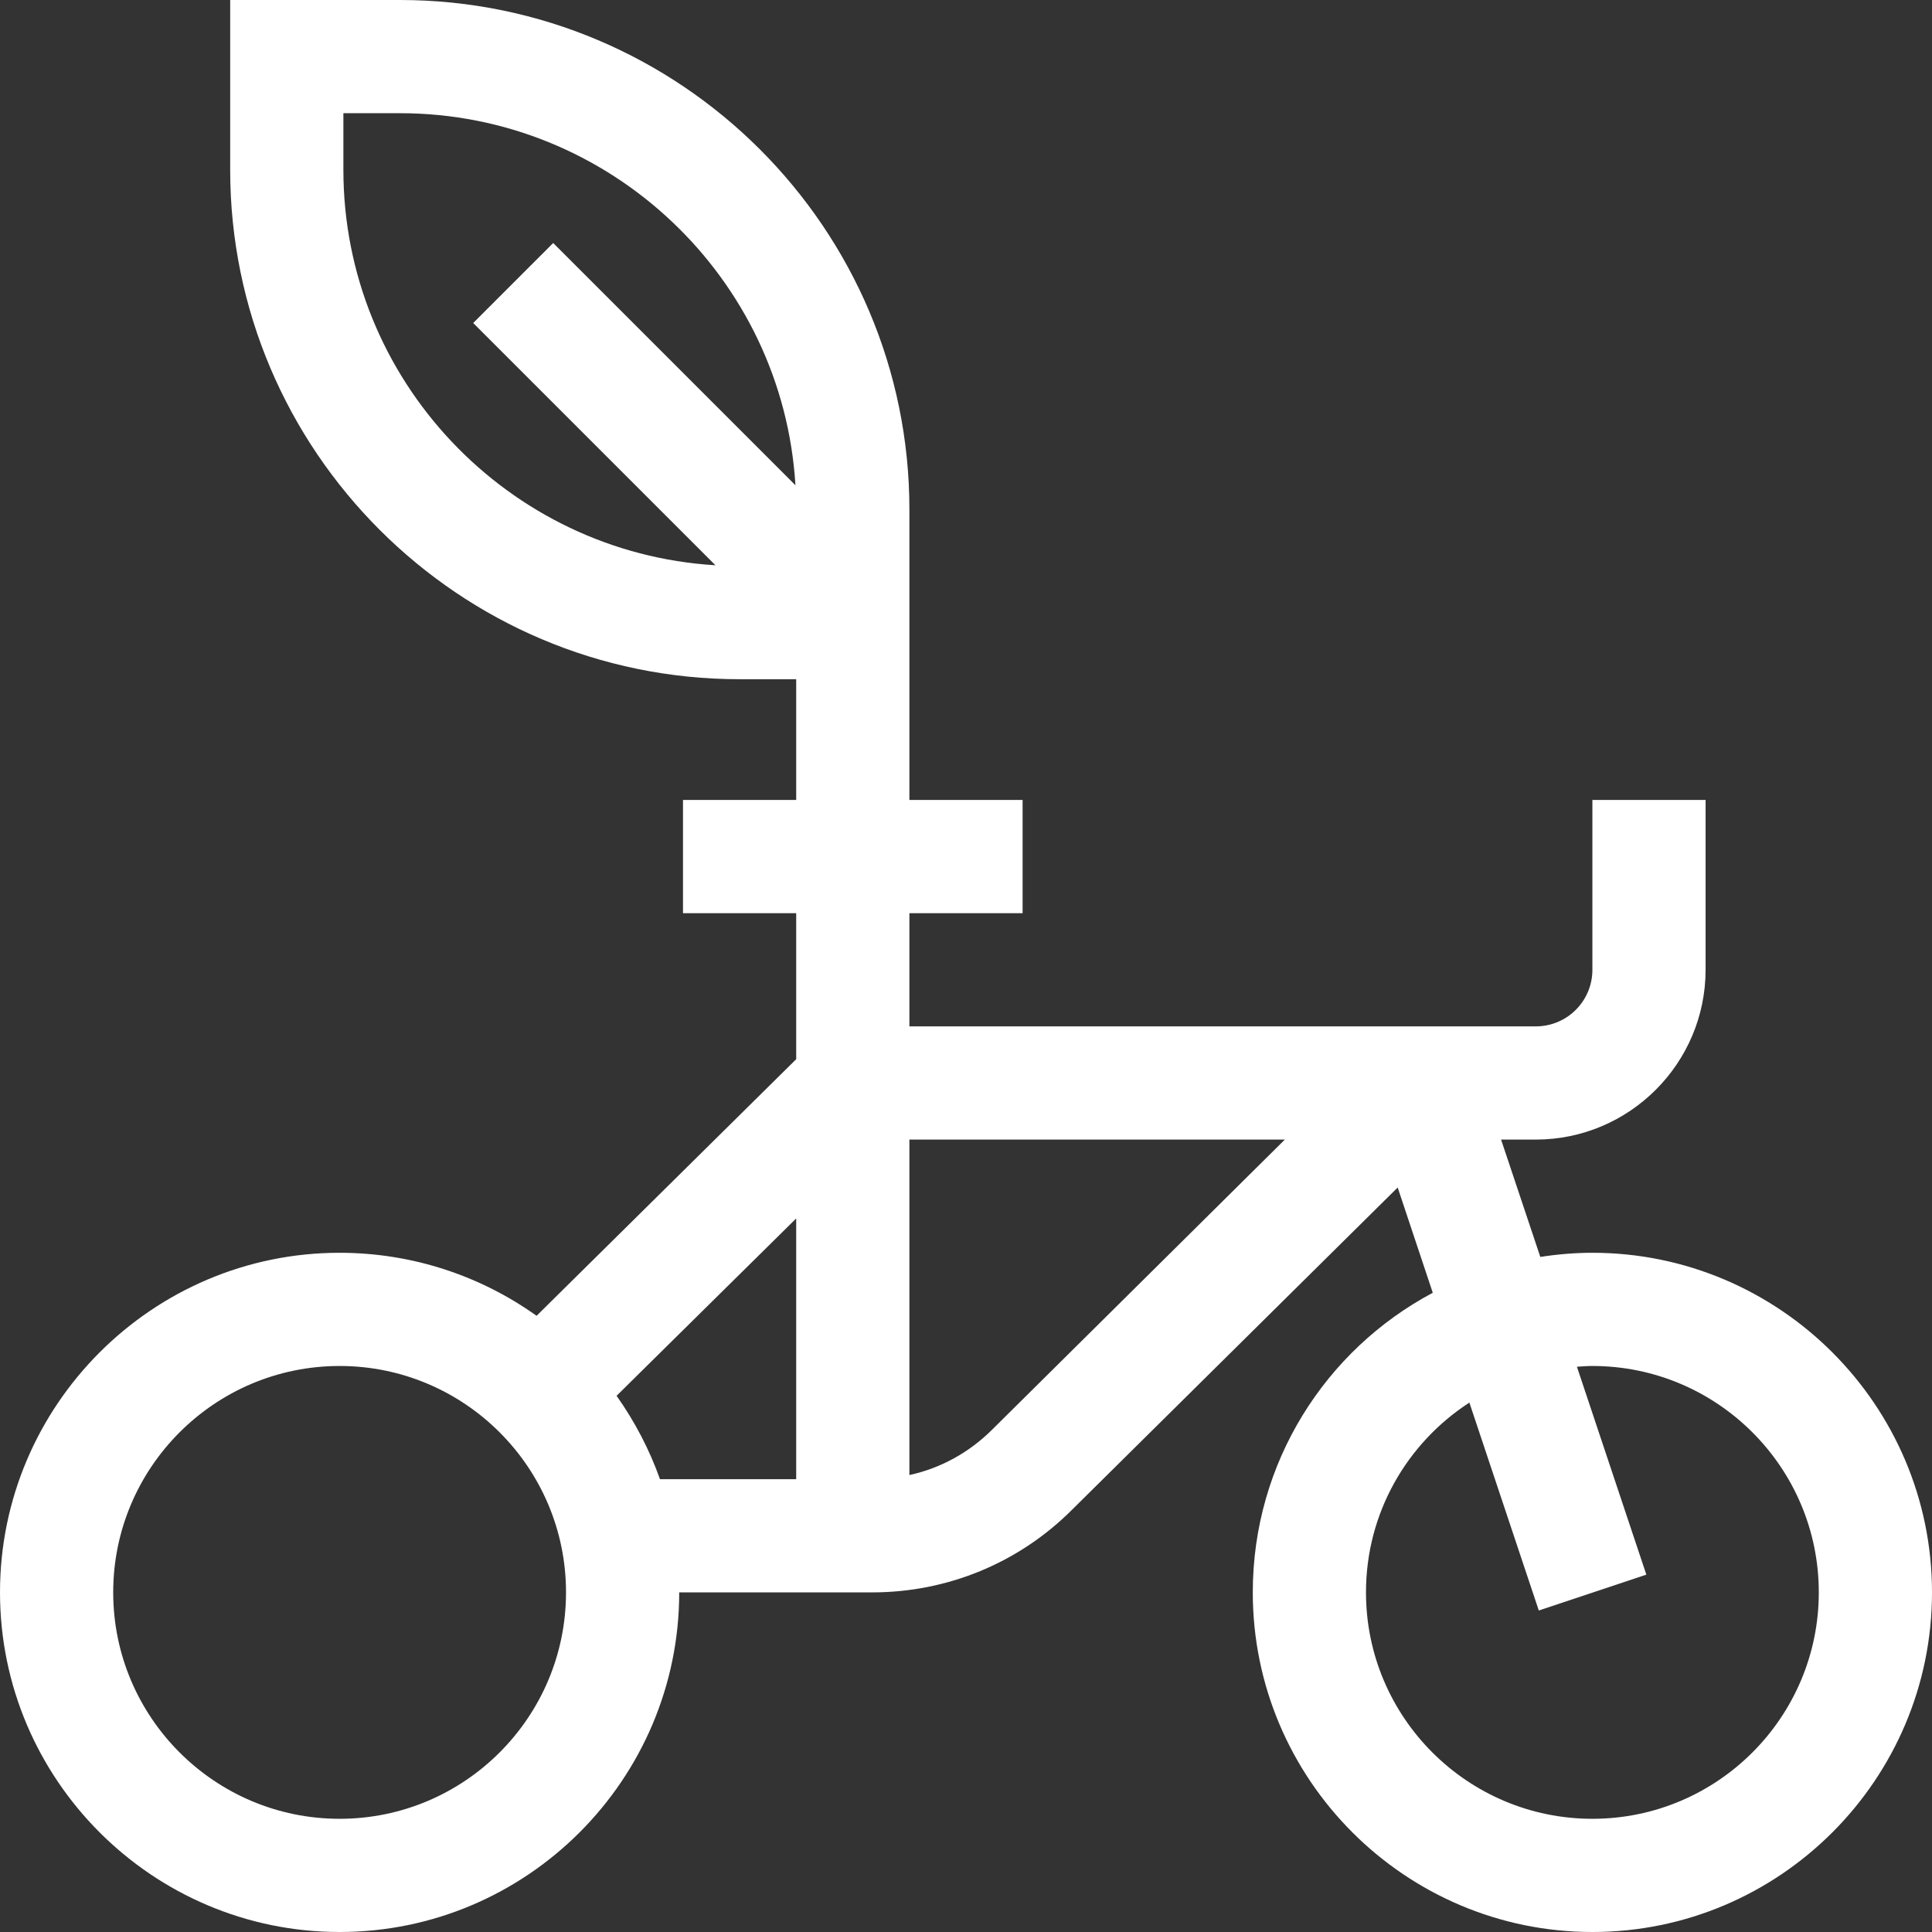
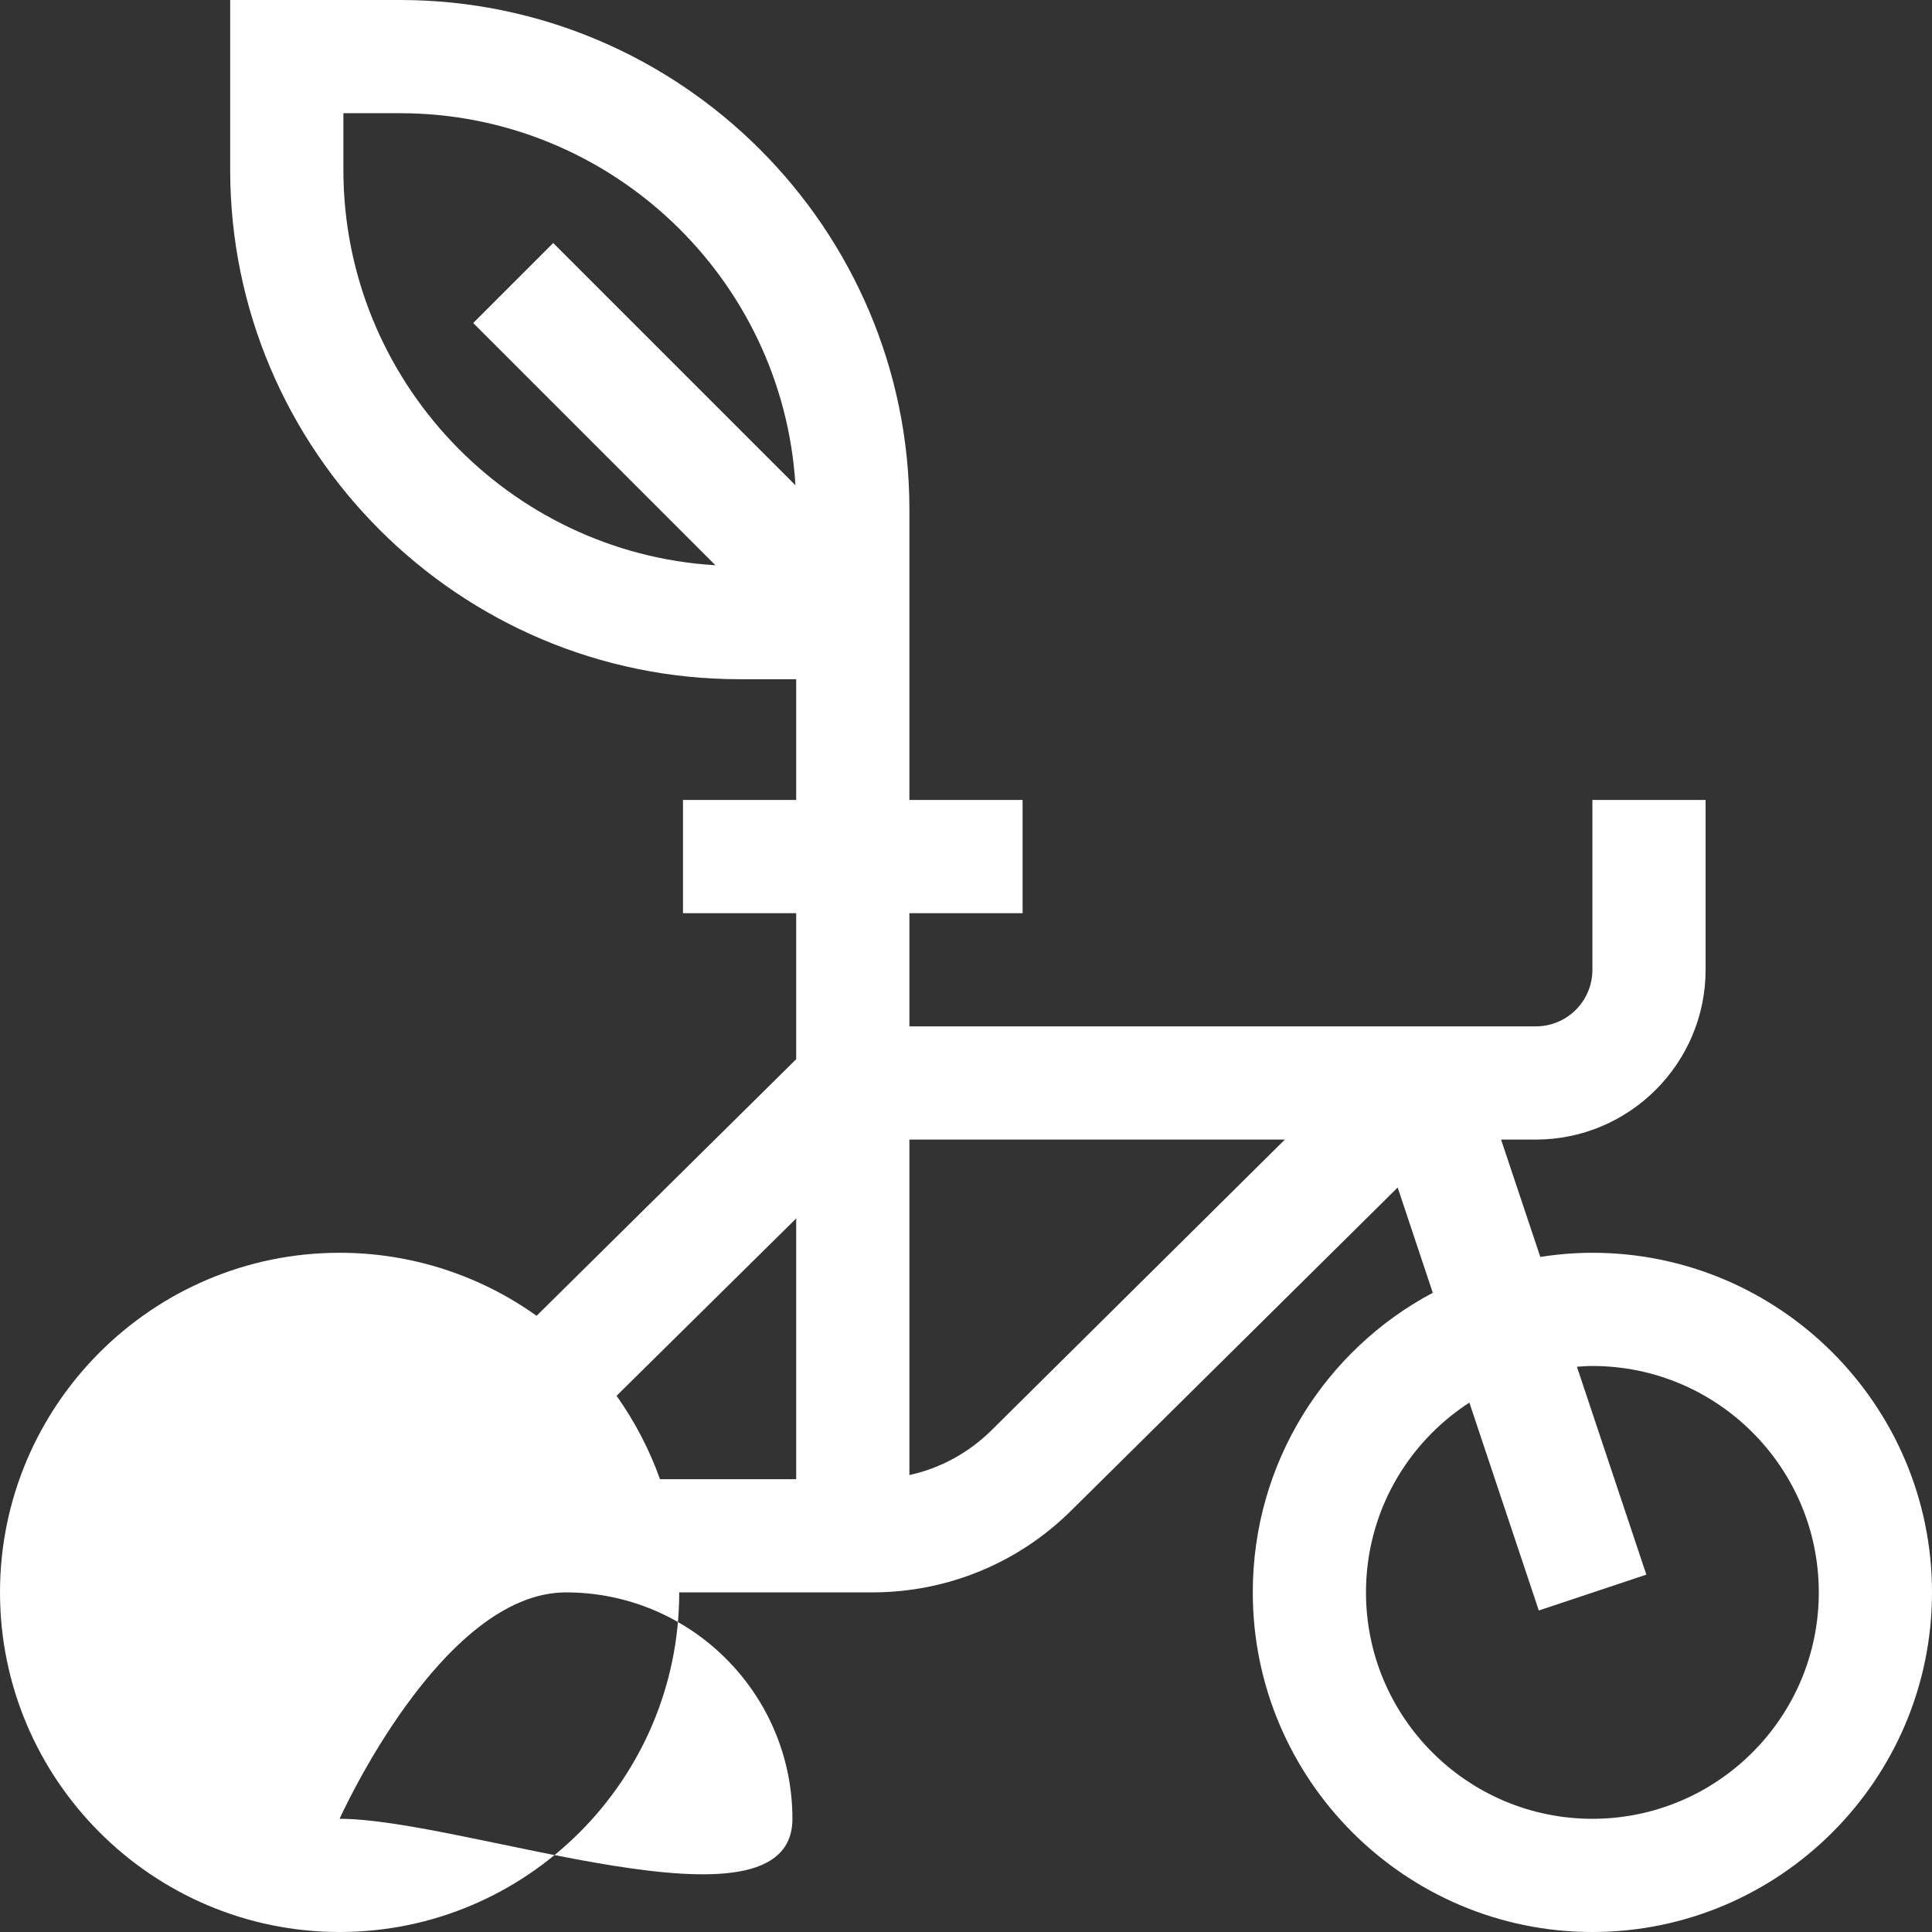
<svg xmlns="http://www.w3.org/2000/svg" enable-background="new 0 0 512 512" height="512" viewBox="0 0 512 512" width="512">
  <rect x="0" y="0" width="512" height="512" fill="#333333" stroke="none" />
  <style type="text/css">
	.st0{fill:#FFFFFF;}
</style>
  <g>
-     <path class="st0" d="M422,332c-4.7,0-9.3,0.4-13.8,1.1L397.8,302h9.2c24.8,0,45-20.2,45-45v-45h-30v45c0,8.3-6.7,15-15,15   c-20.3,0-147.1,0-166,0v-30h30v-30h-30c0-19.7,0-64.1,0-77C241,60.6,180.4,0,106,0H61v45c0,74.4,60.6,135,135,135h15v32h-30v30h30   v38.7l-68.8,68C127.5,338.2,109.4,332,90,332c-49.6,0-90,40.4-90,90s40.4,90,90,90s90-40.4,90-90h51.1c20,0,38.9-7.8,53-21.9   l86.3-85.4l9.3,27.9C351.3,357.7,332,387.6,332,422c0,49.6,40.4,90,90,90s90-40.4,90-90S471.6,332,422,332L422,332z M146.6,64.4   l-21.2,21.2l64.2,64.2C134.7,146.5,91,100.7,91,45V30h15c55.7,0,101.5,43.7,104.8,98.6L146.6,64.4z M90,482c-33.1,0-60-26.9-60-60   s26.9-60,60-60s60,26.9,60,60S123.1,482,90,482z M211,392h-36.1c-2.8-7.9-6.7-15.3-11.5-22.1l47.6-47V392z M263,378.8   c-6.1,6.1-13.7,10.3-22,12.1V302h99.5L263,378.8z M422,482c-33.1,0-60-26.9-60-60c0-21.1,10.9-39.6,27.4-50.3l18.4,55.1l28.5-9.5   l-18.4-55.1c1.4-0.1,2.7-0.2,4.1-0.2c33.1,0,60,26.9,60,60S455.1,482,422,482L422,482z" />
+     <path class="st0" d="M422,332c-4.7,0-9.3,0.4-13.8,1.1L397.8,302h9.2c24.8,0,45-20.2,45-45v-45h-30v45c0,8.3-6.7,15-15,15   c-20.3,0-147.1,0-166,0v-30h30v-30h-30c0-19.7,0-64.1,0-77C241,60.6,180.4,0,106,0H61v45c0,74.4,60.6,135,135,135h15v32h-30v30h30   v38.7l-68.8,68C127.5,338.2,109.4,332,90,332c-49.6,0-90,40.4-90,90s40.4,90,90,90s90-40.4,90-90h51.1c20,0,38.9-7.8,53-21.9   l86.3-85.4l9.3,27.9C351.3,357.7,332,387.6,332,422c0,49.6,40.4,90,90,90s90-40.4,90-90S471.6,332,422,332L422,332z M146.6,64.4   l-21.2,21.2l64.2,64.2C134.7,146.5,91,100.7,91,45V30h15c55.7,0,101.5,43.7,104.8,98.6L146.6,64.4z M90,482s26.9-60,60-60s60,26.9,60,60S123.1,482,90,482z M211,392h-36.1c-2.8-7.9-6.7-15.3-11.5-22.1l47.6-47V392z M263,378.8   c-6.1,6.1-13.7,10.3-22,12.1V302h99.5L263,378.8z M422,482c-33.1,0-60-26.9-60-60c0-21.1,10.9-39.6,27.4-50.3l18.4,55.1l28.5-9.5   l-18.4-55.1c1.4-0.1,2.7-0.2,4.1-0.2c33.1,0,60,26.9,60,60S455.1,482,422,482L422,482z" />
  </g>
</svg>